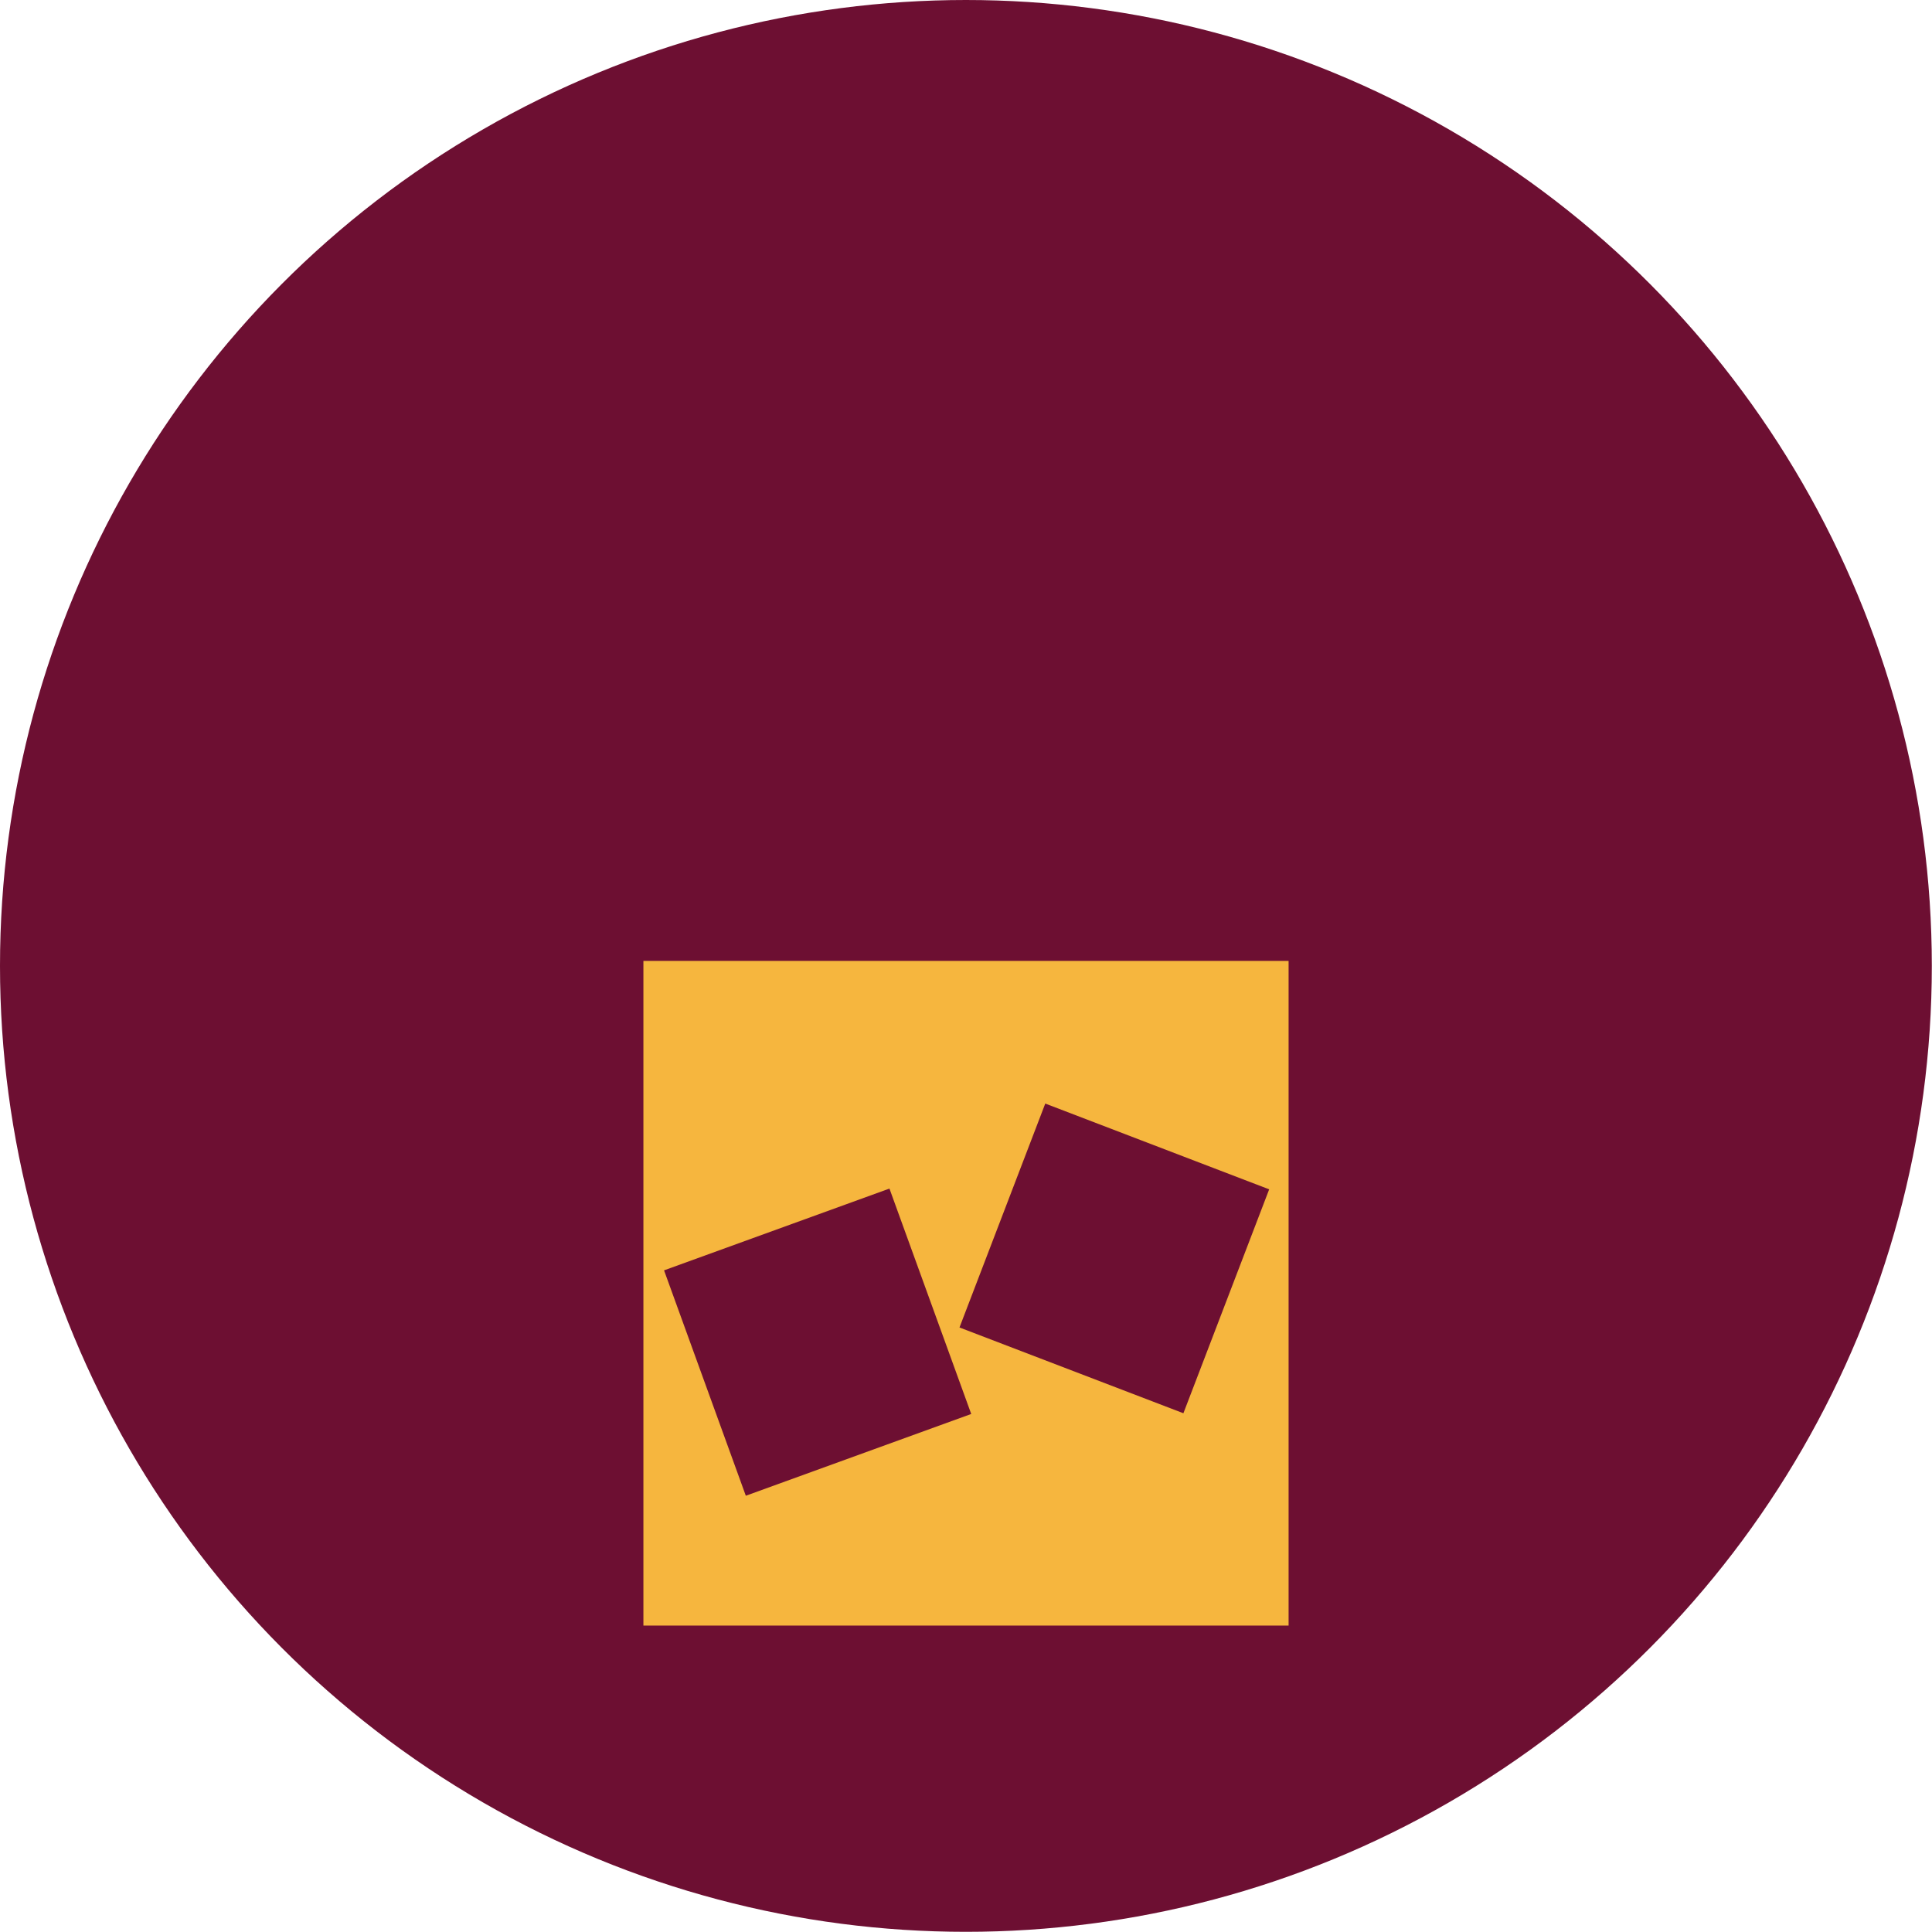
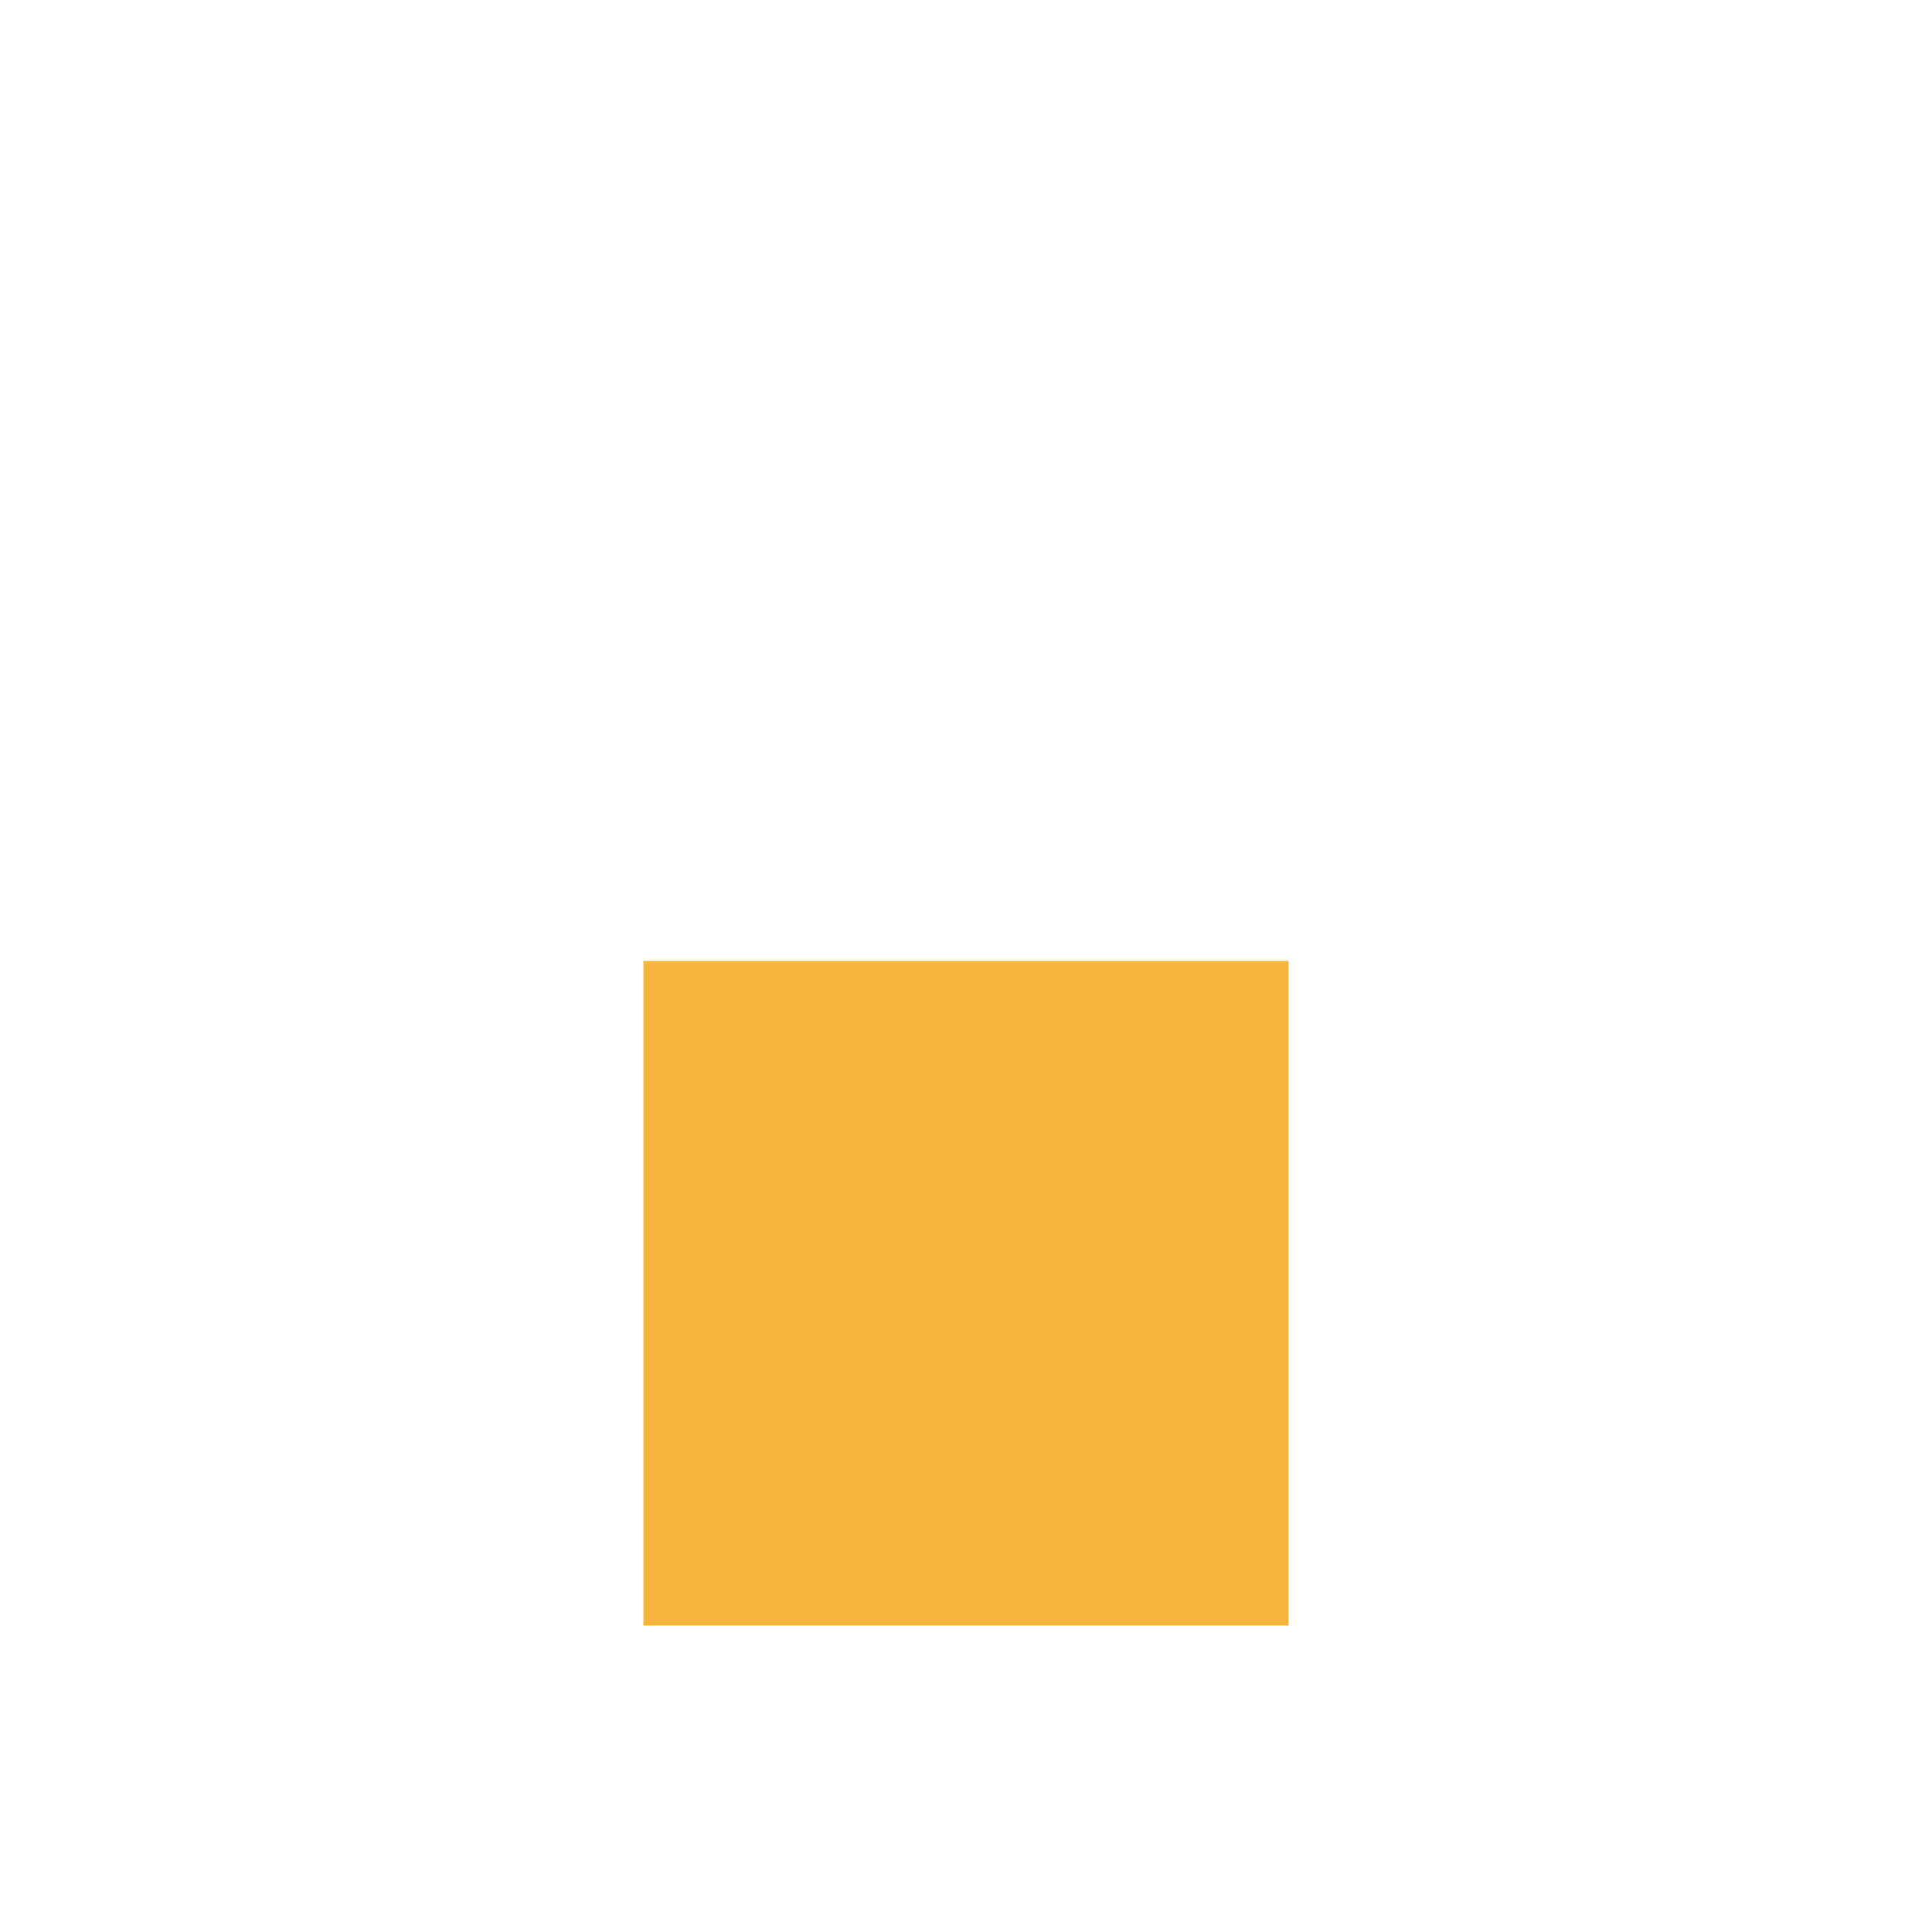
<svg xmlns="http://www.w3.org/2000/svg" id="Layer_2" viewBox="0 0 108.13 108.13">
  <defs>
    <style> .cls-1 { fill: #f6b63e; } .cls-2 { fill: #6d0f32; } </style>
  </defs>
  <g id="Capa_1">
    <g>
-       <circle class="cls-2" cx="54.06" cy="54.06" r="54.06" />
      <rect class="cls-1" x="36.01" y="53.78" width="36.11" height="37.2" />
-       <rect class="cls-2" x="39.06" y="68.4" width="13.42" height="13.42" transform="translate(-22.88 20.12) rotate(-19.94)" />
-       <rect class="cls-2" x="55.65" y="63.72" width="13.42" height="13.42" transform="translate(-25.71 103.47) rotate(-69.04)" />
    </g>
  </g>
</svg>